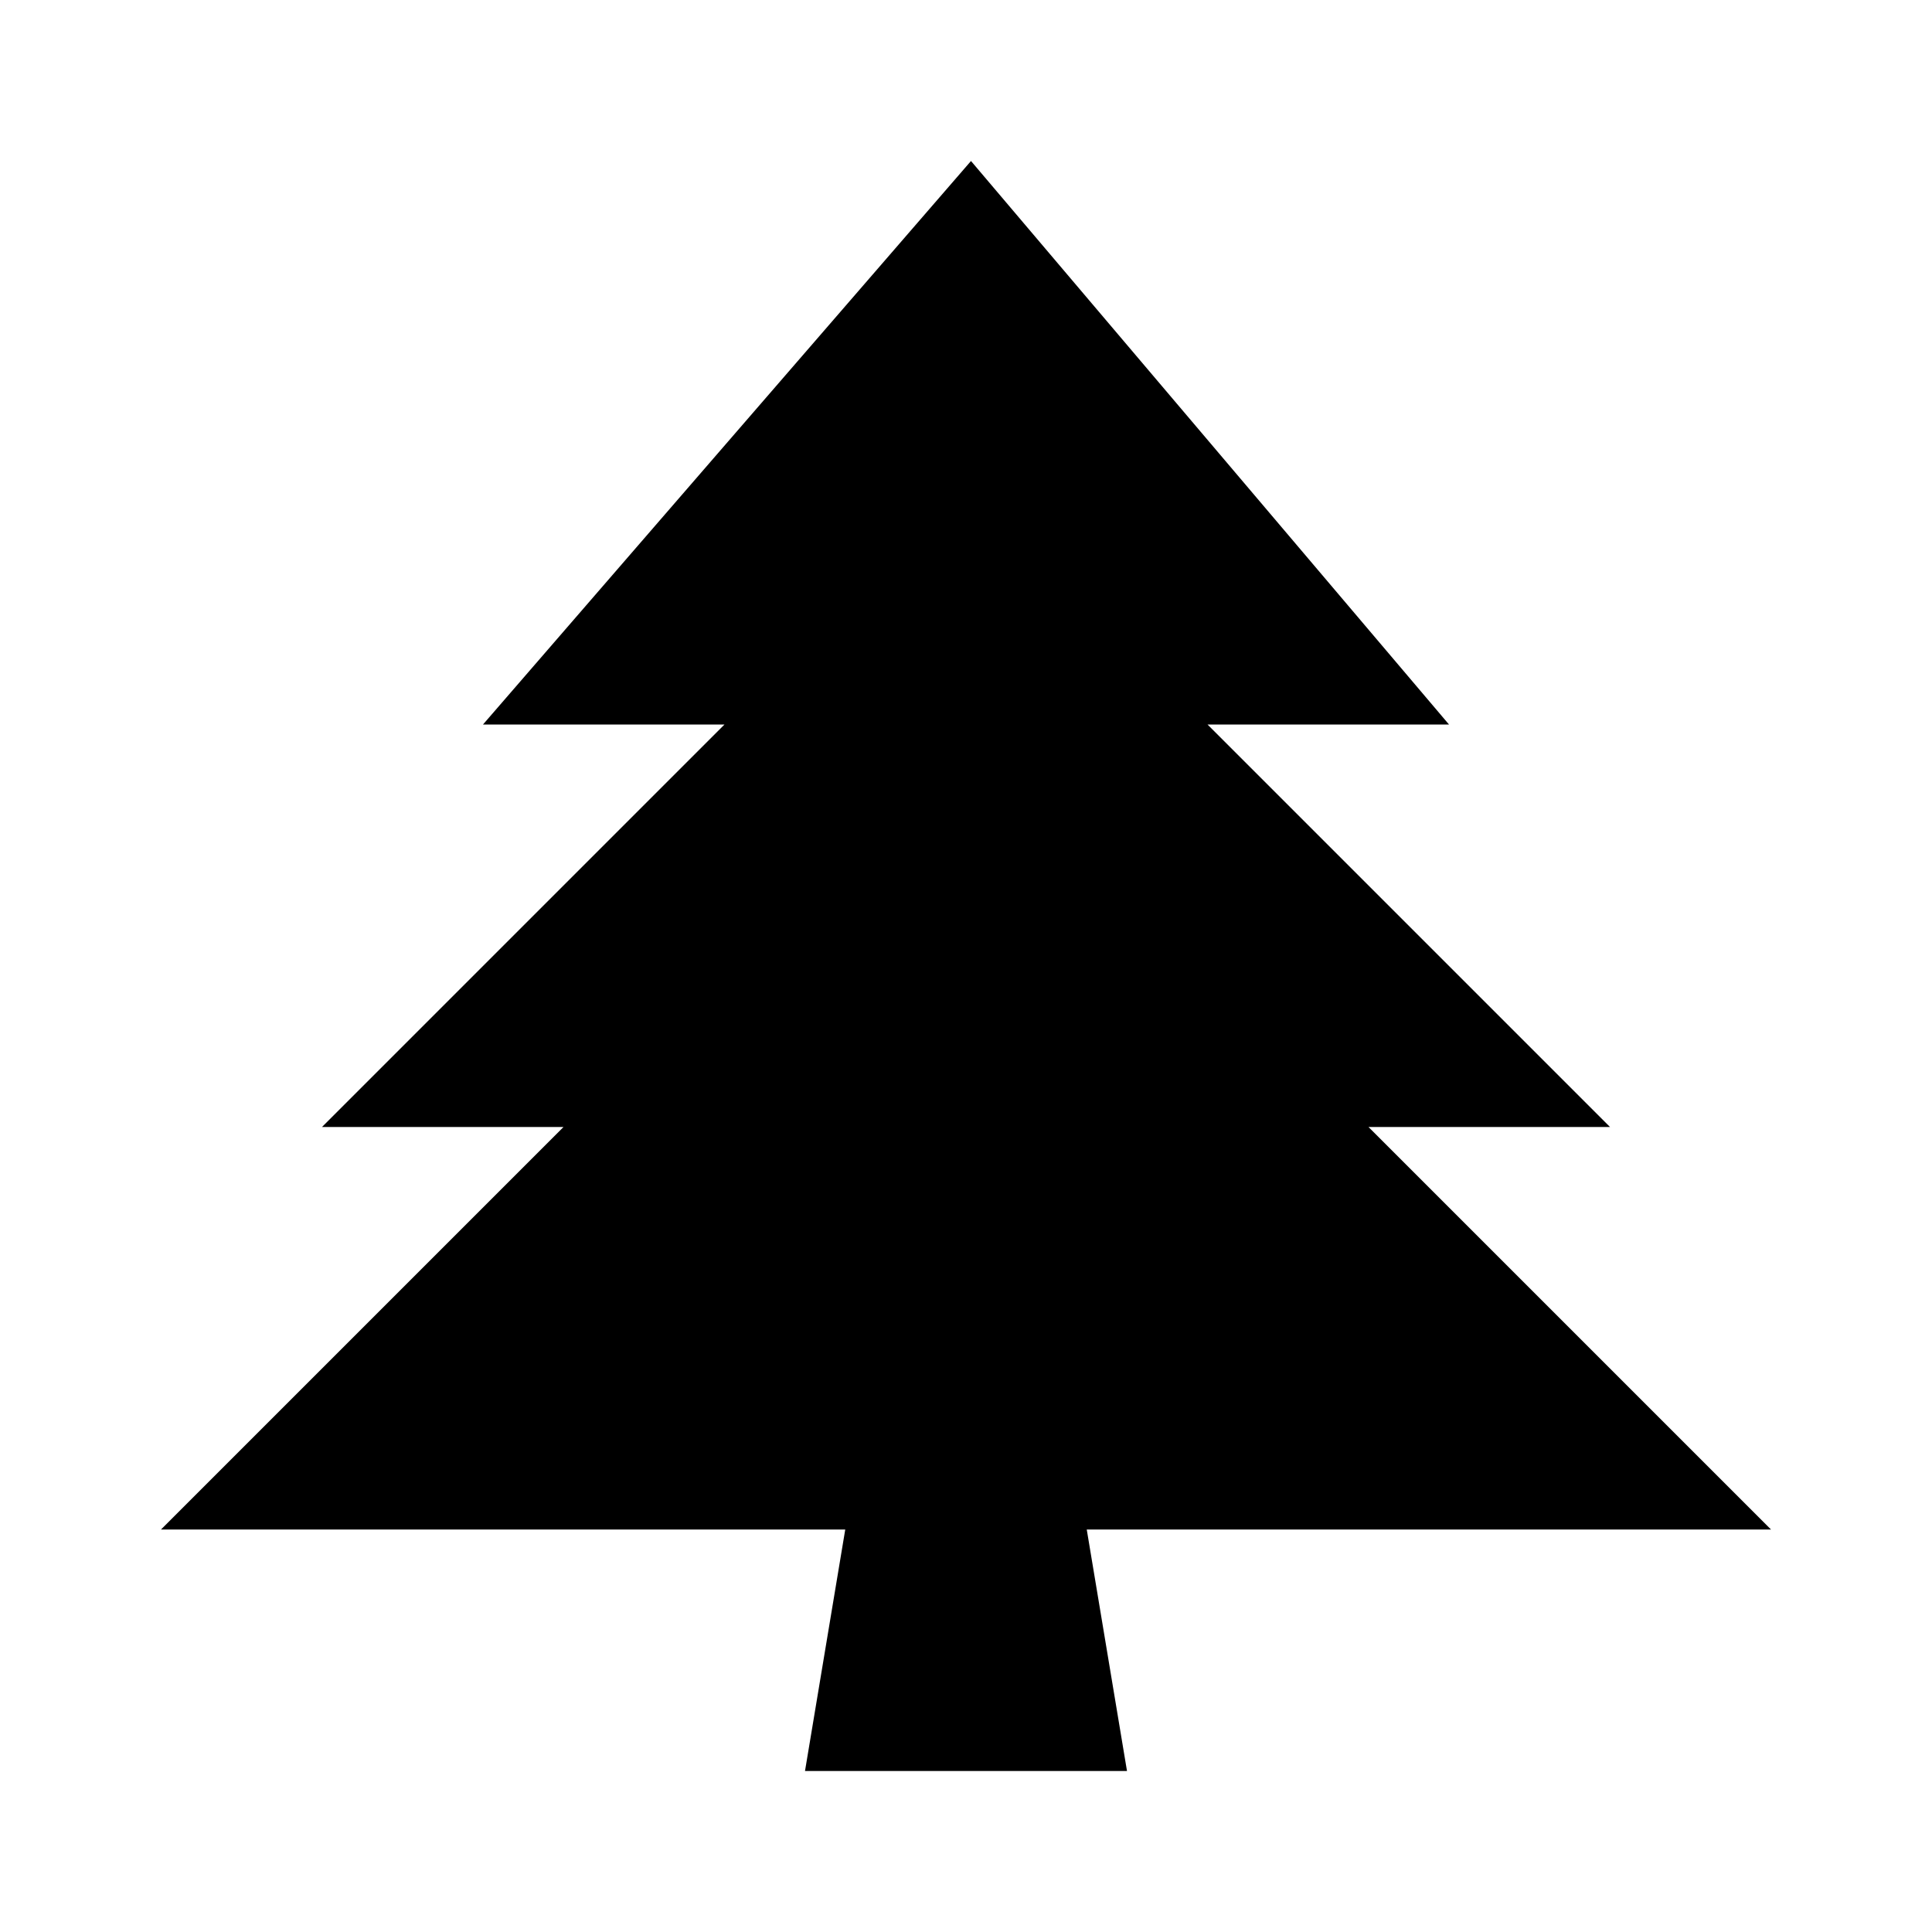
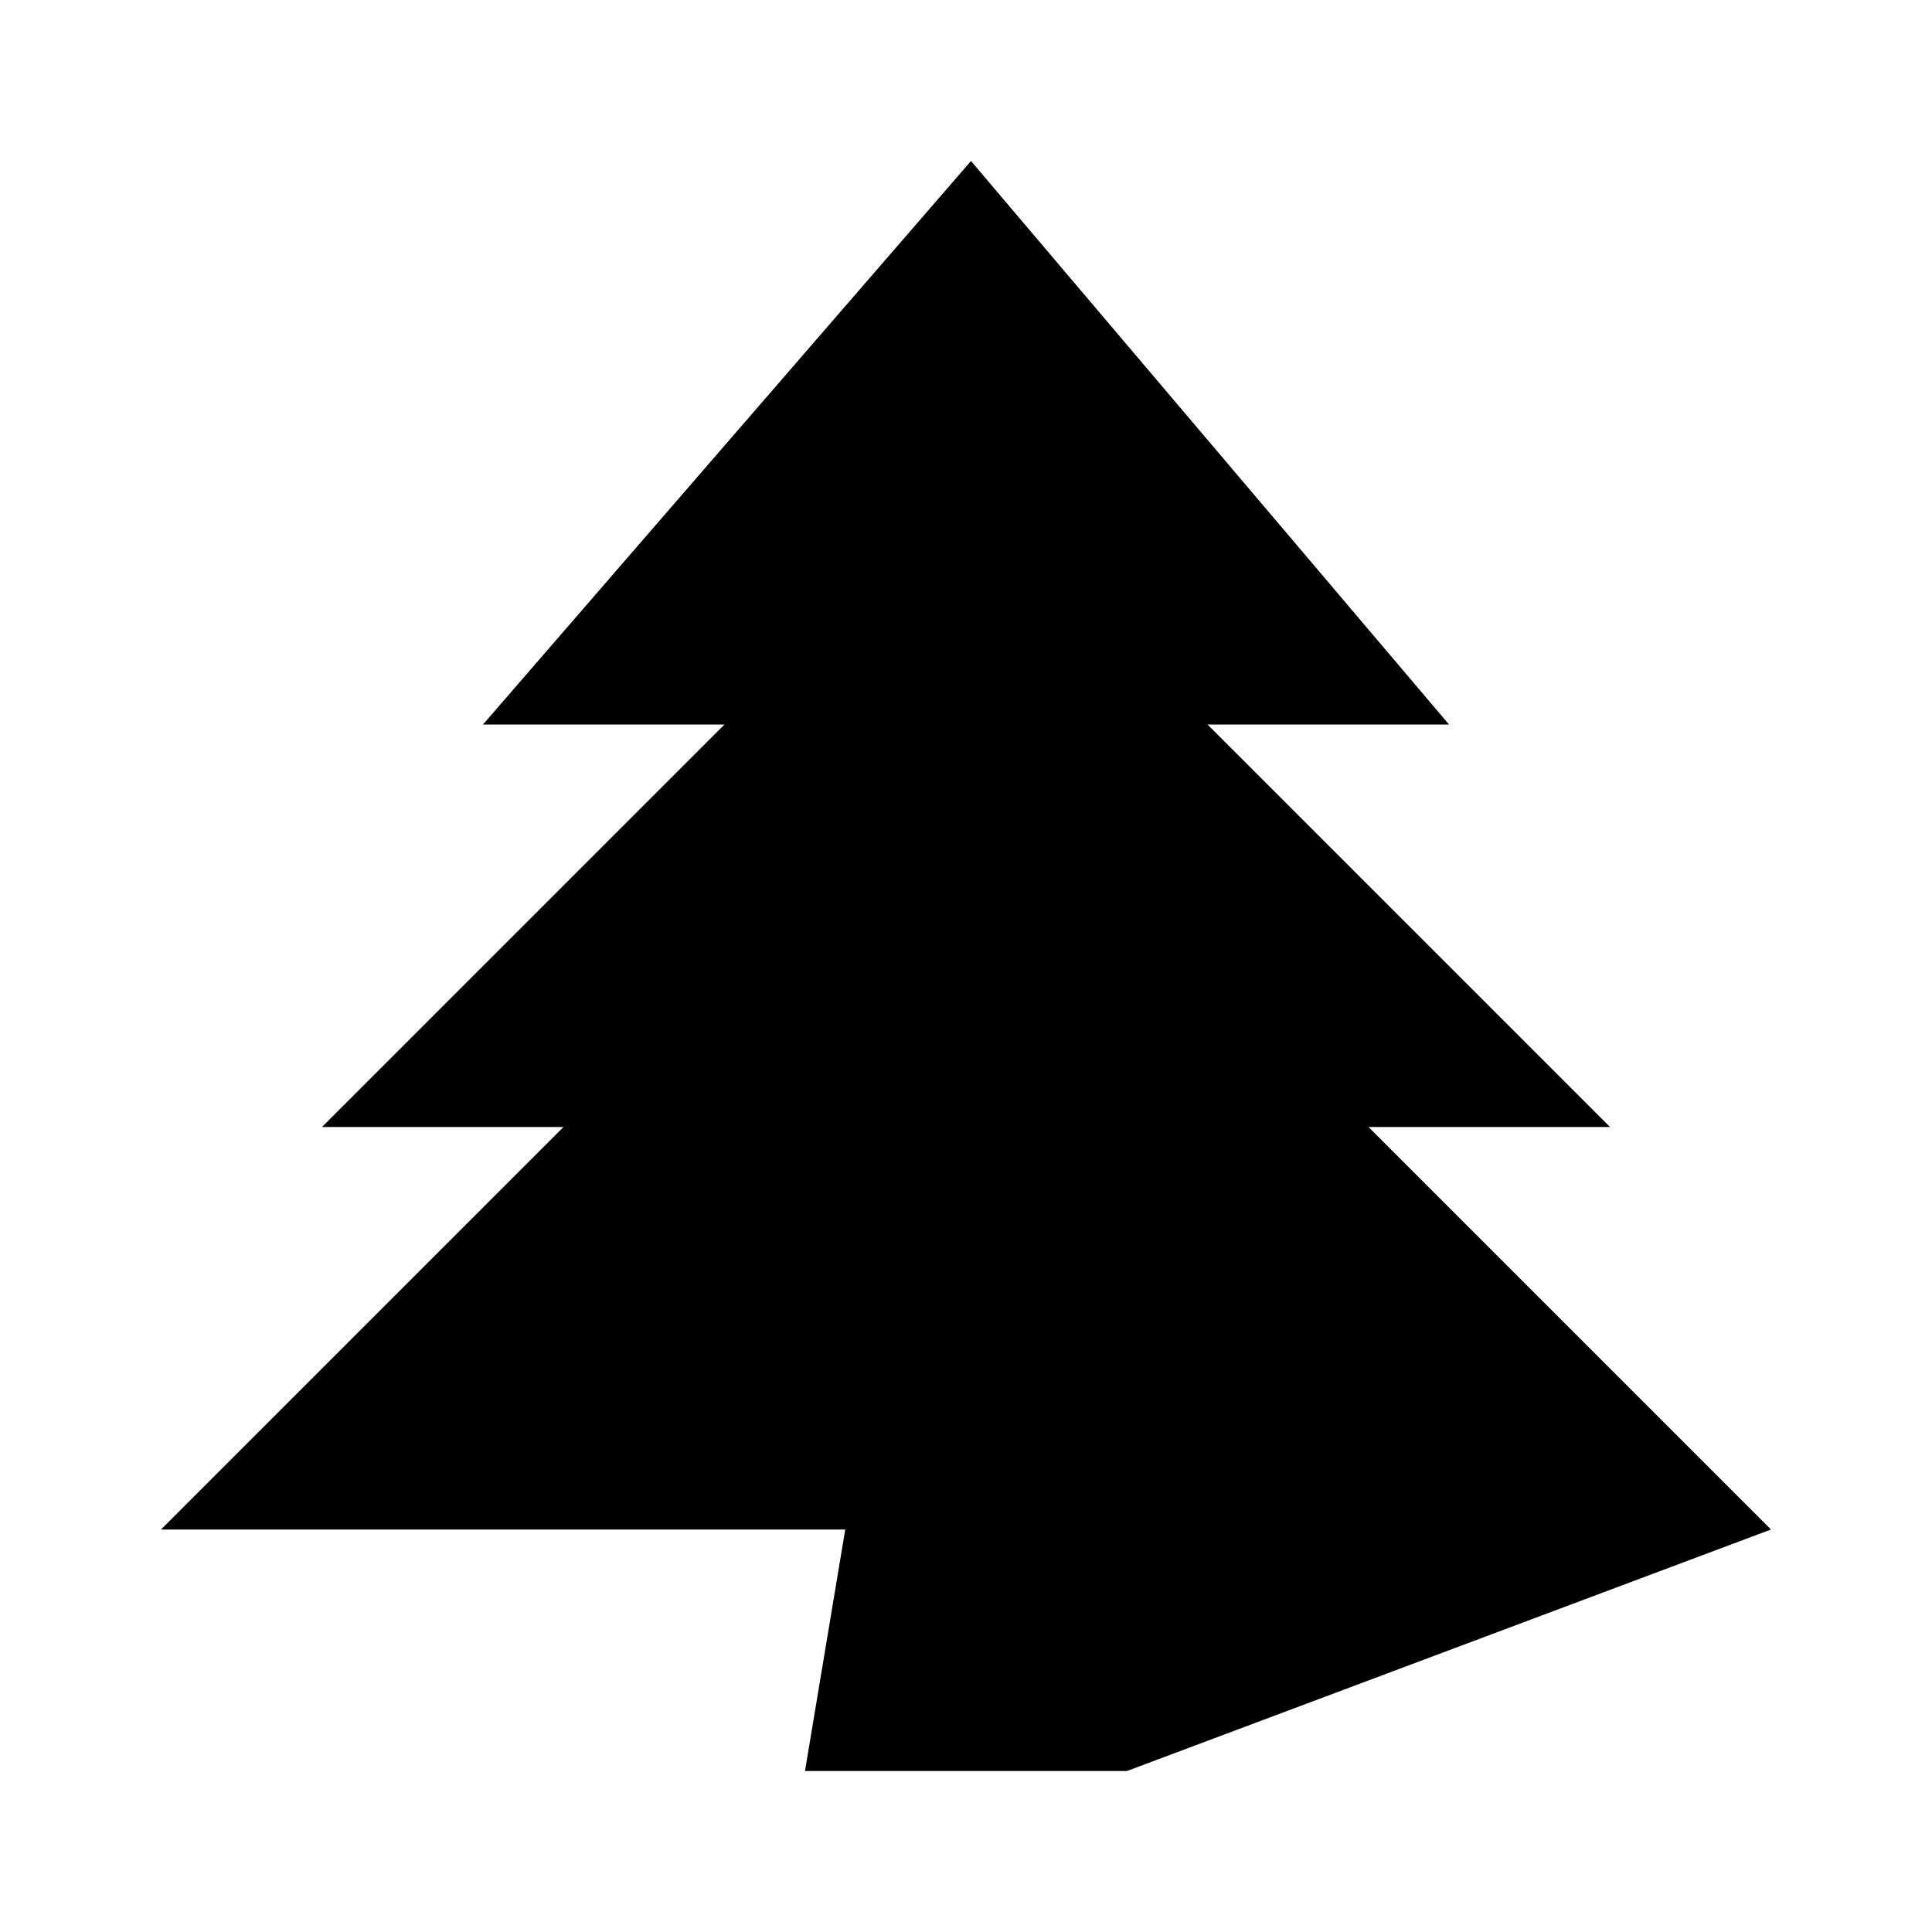
<svg xmlns="http://www.w3.org/2000/svg" viewBox="0 0 24 24" width="64" height="64">
-   <path d="M 12.062 2 L 6 9 L 9 9 L 4 14 L 7 14 L 2 19 L 10.5 19 L 10 22 L 14 22 L 13.5 19 L 22 19 L 17 14 L 20 14 L 15 9 L 18 9 Z" />
+   <path d="M 12.062 2 L 6 9 L 9 9 L 4 14 L 7 14 L 2 19 L 10.5 19 L 10 22 L 14 22 L 22 19 L 17 14 L 20 14 L 15 9 L 18 9 Z" />
</svg>